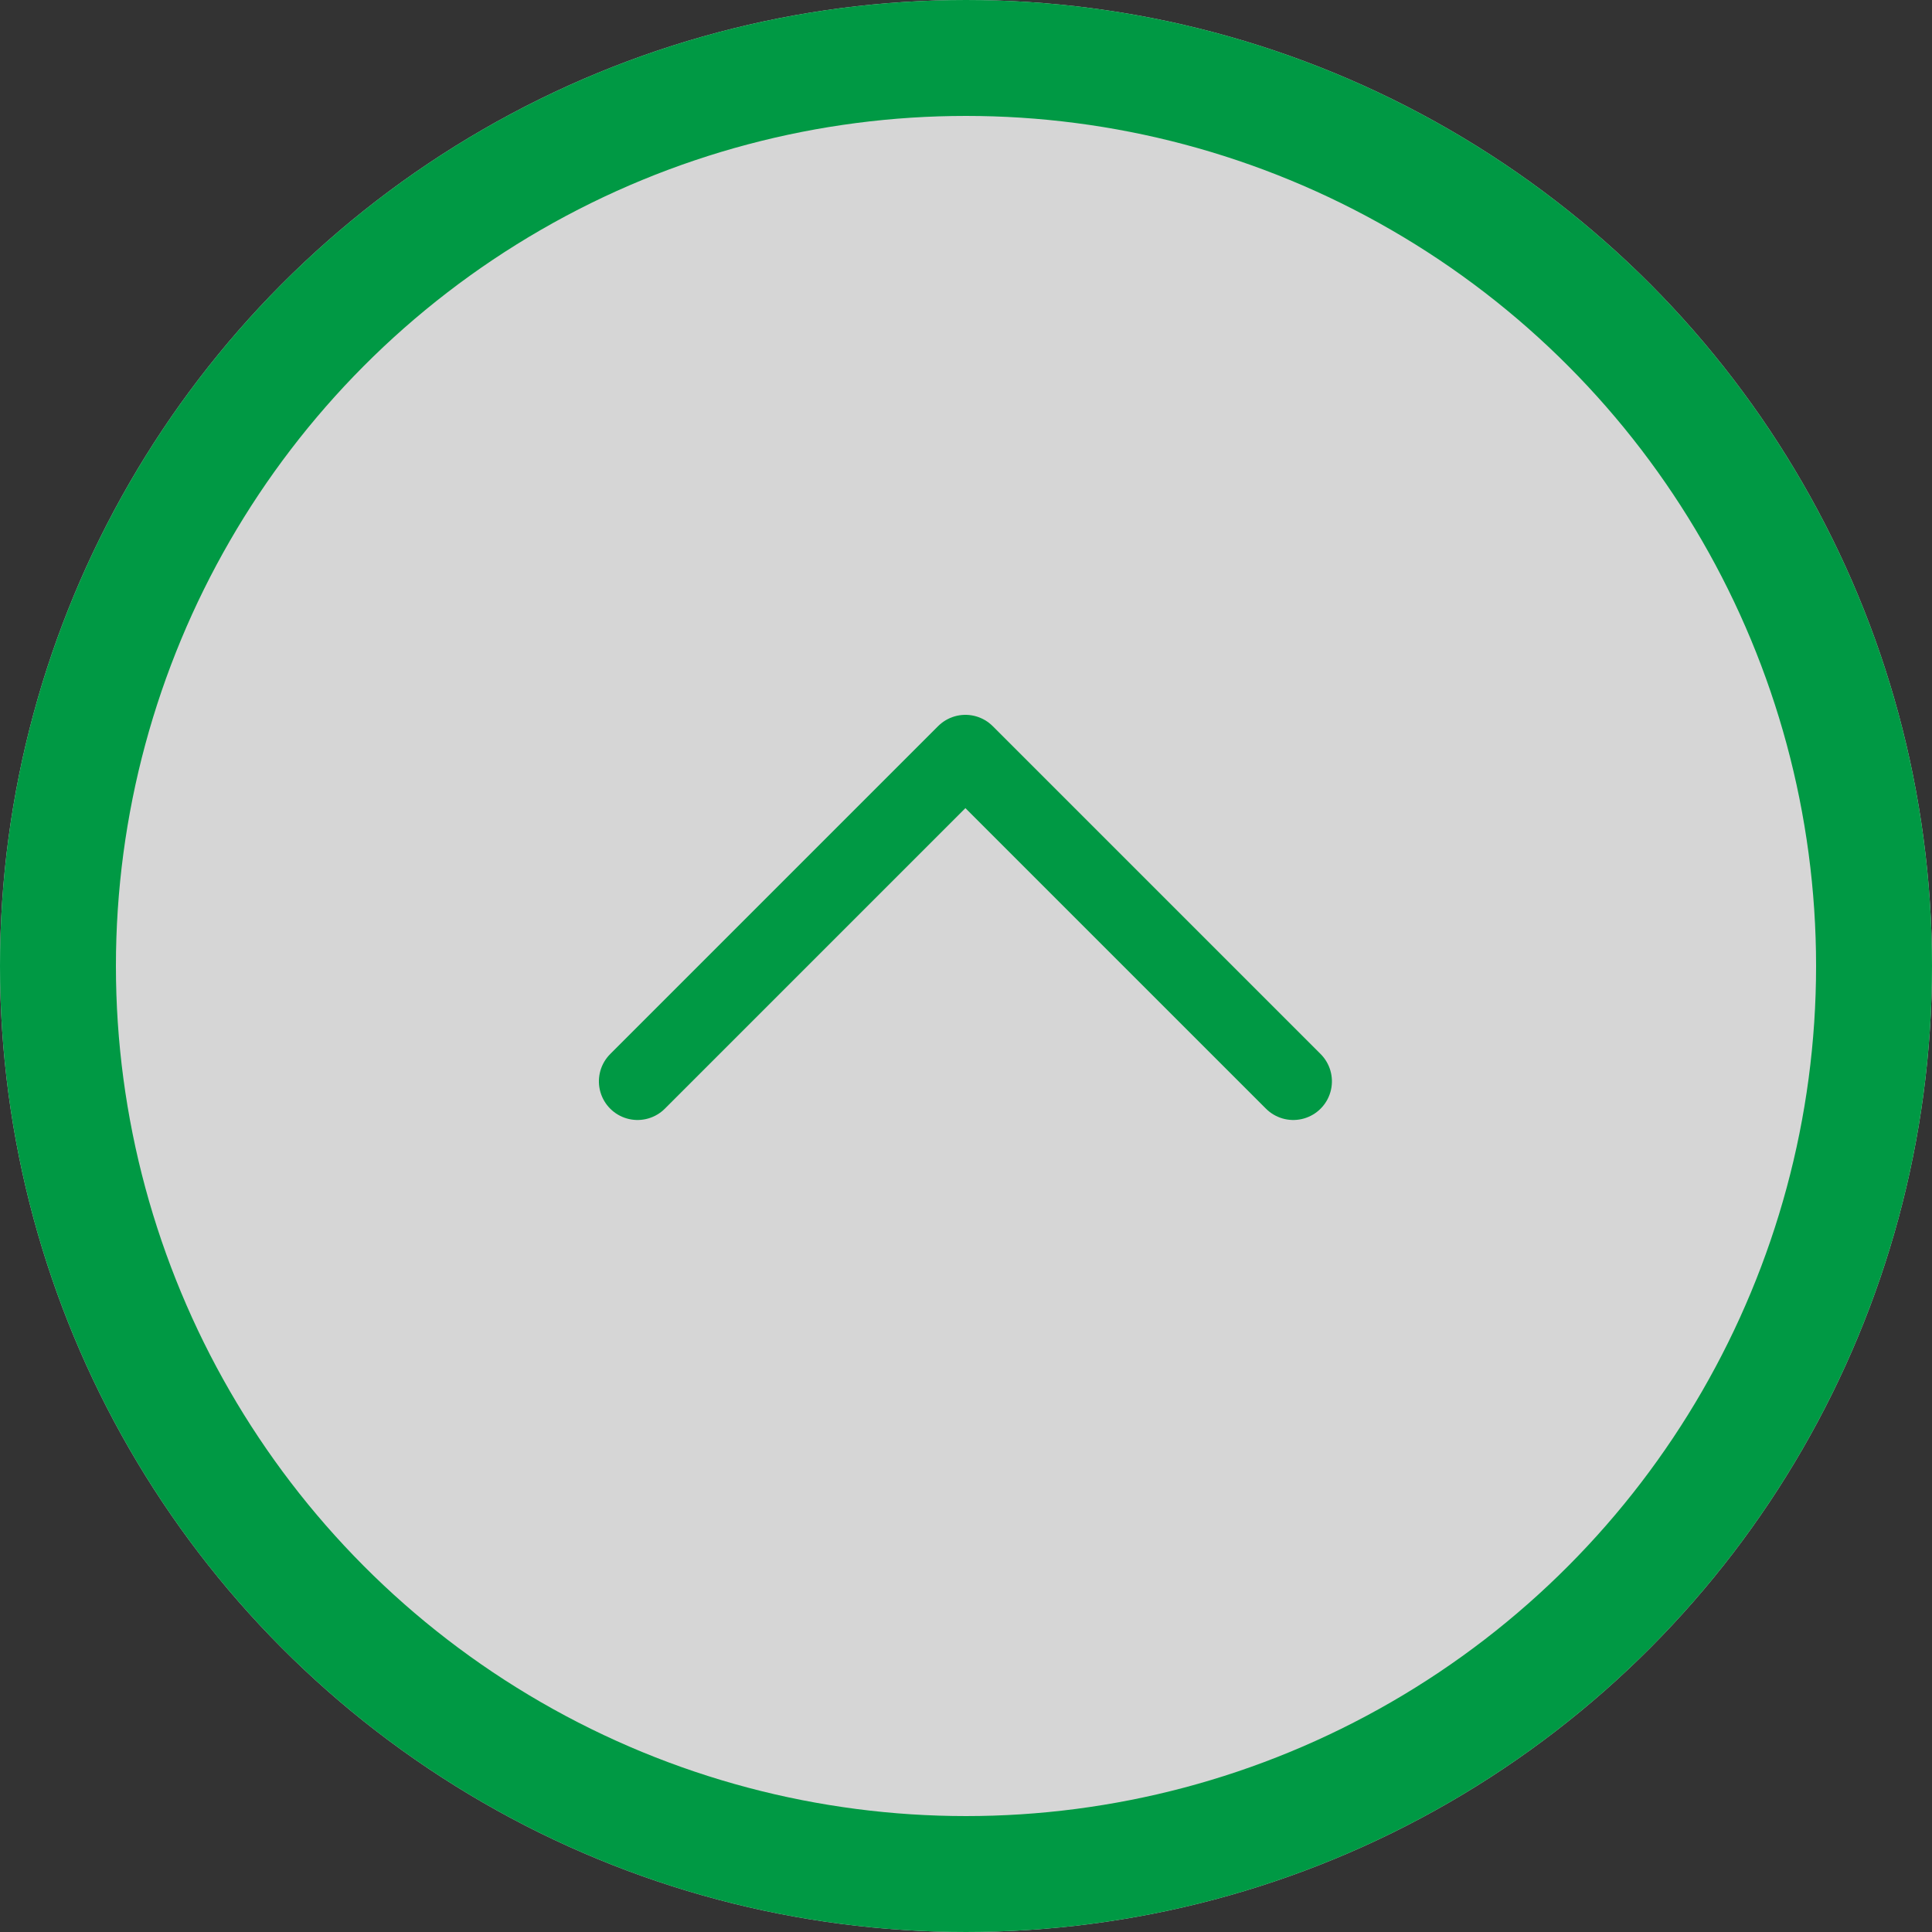
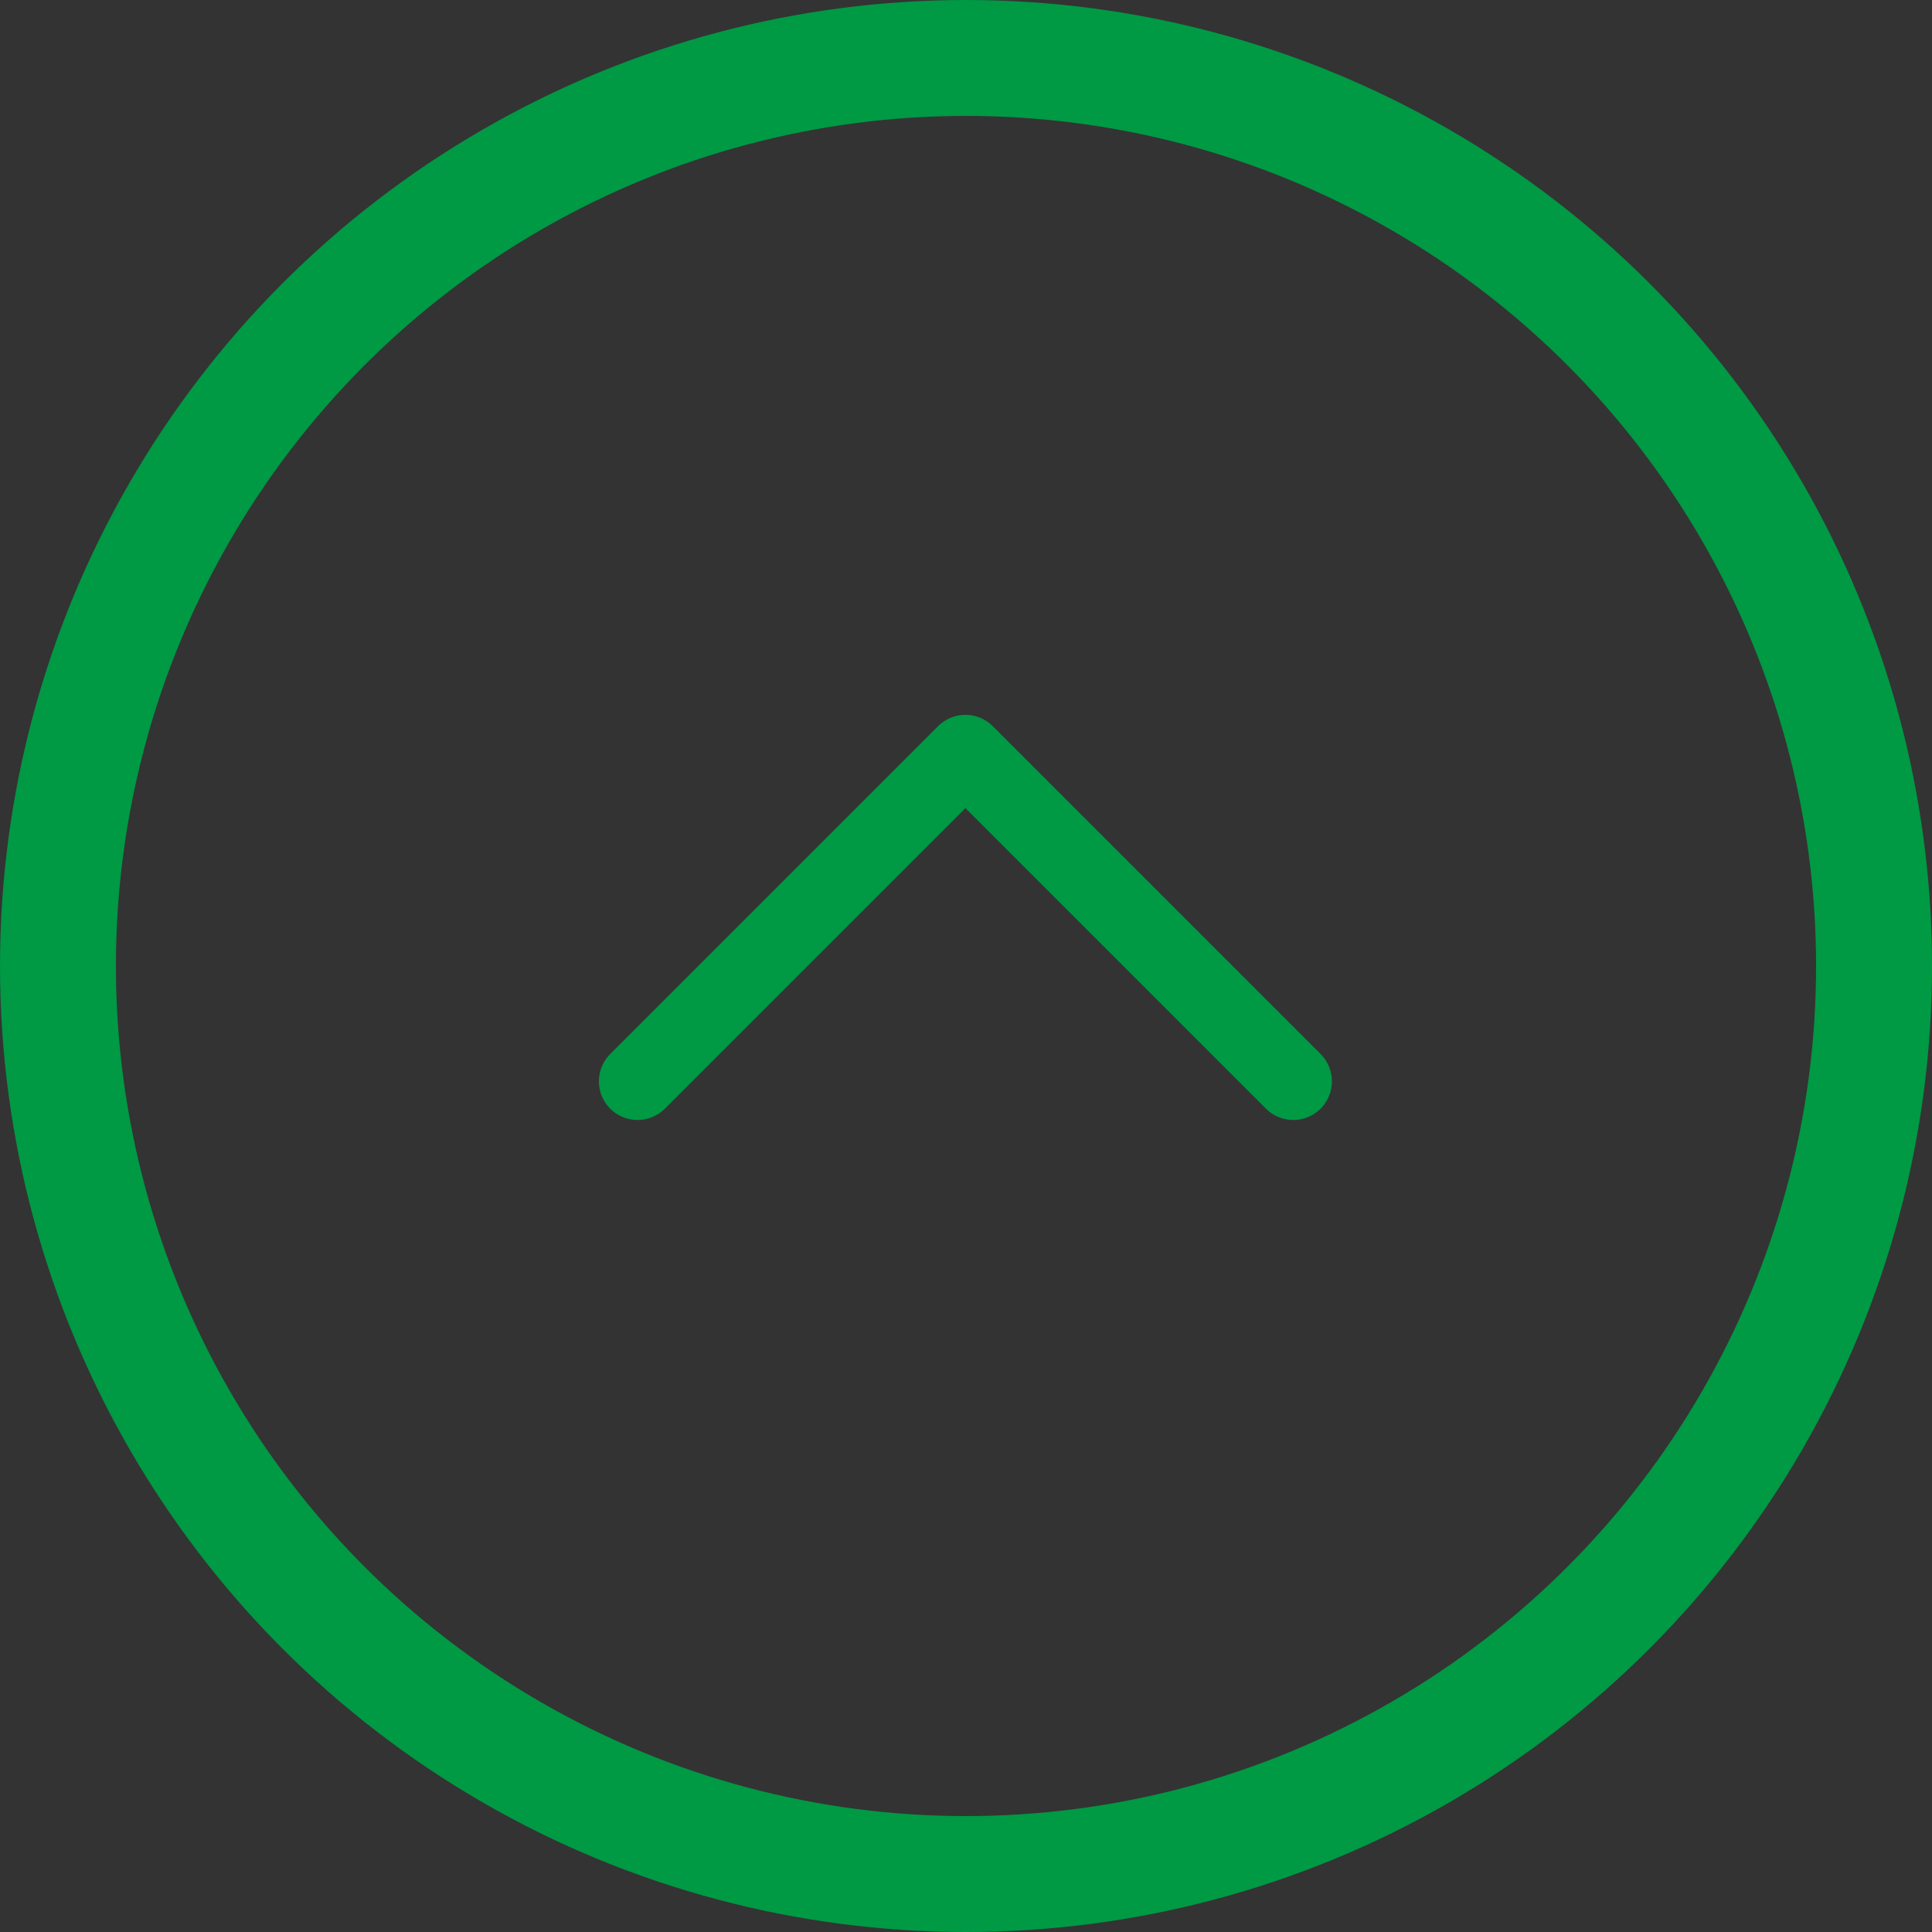
<svg xmlns="http://www.w3.org/2000/svg" width="50" height="50" viewBox="0 0 50 50">
  <rect x="0" y="0" width="50" height="50" fill="#333333" stroke="none" />
  <defs>
    <style>.a{fill:rgba(255,255,255,0.8);stroke-width:3px;}.a,.b{stroke:#094;}.b,.d{fill:none;}.b{stroke-linecap:round;stroke-linejoin:round;stroke-width:2px;}.c{stroke:none;}</style>
  </defs>
  <g class="a">
-     <circle class="c" cx="25" cy="25" r="25" />
    <circle class="d" cx="25" cy="25" r="23.5" />
  </g>
  <path class="b" d="M488.333,822h12v12" transform="translate(-910.046 -207.953) rotate(-45)" />
</svg>